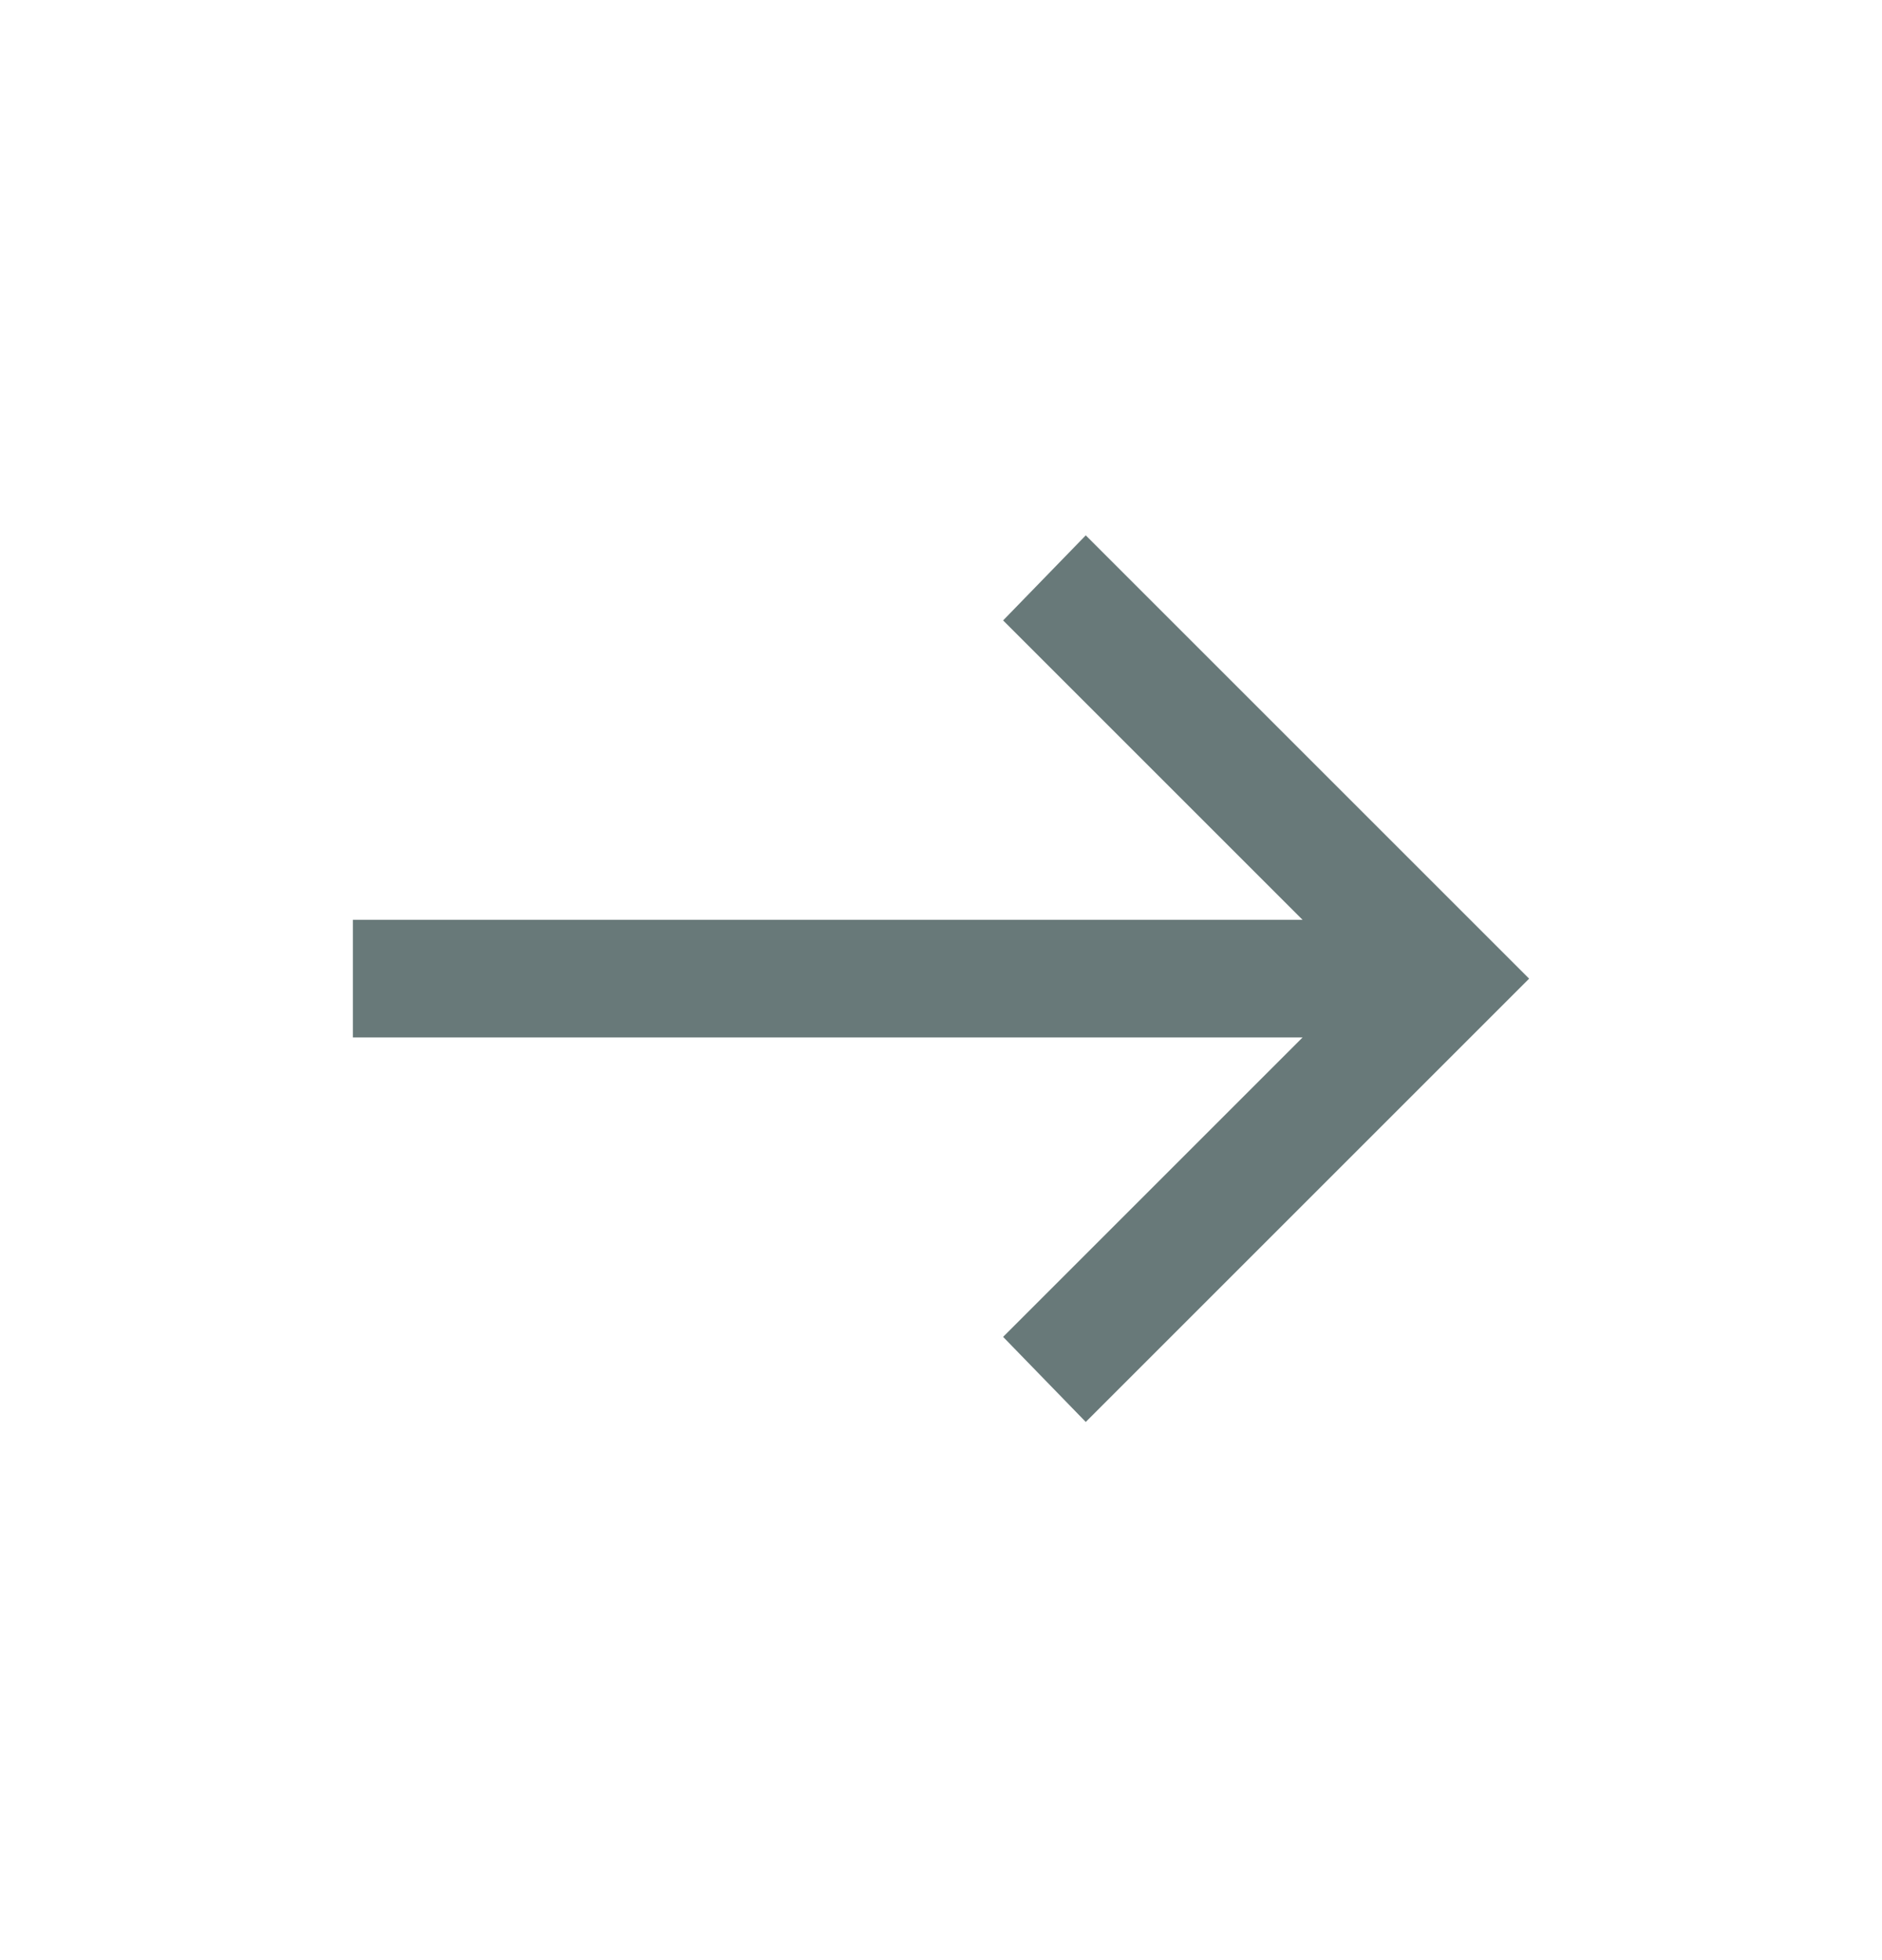
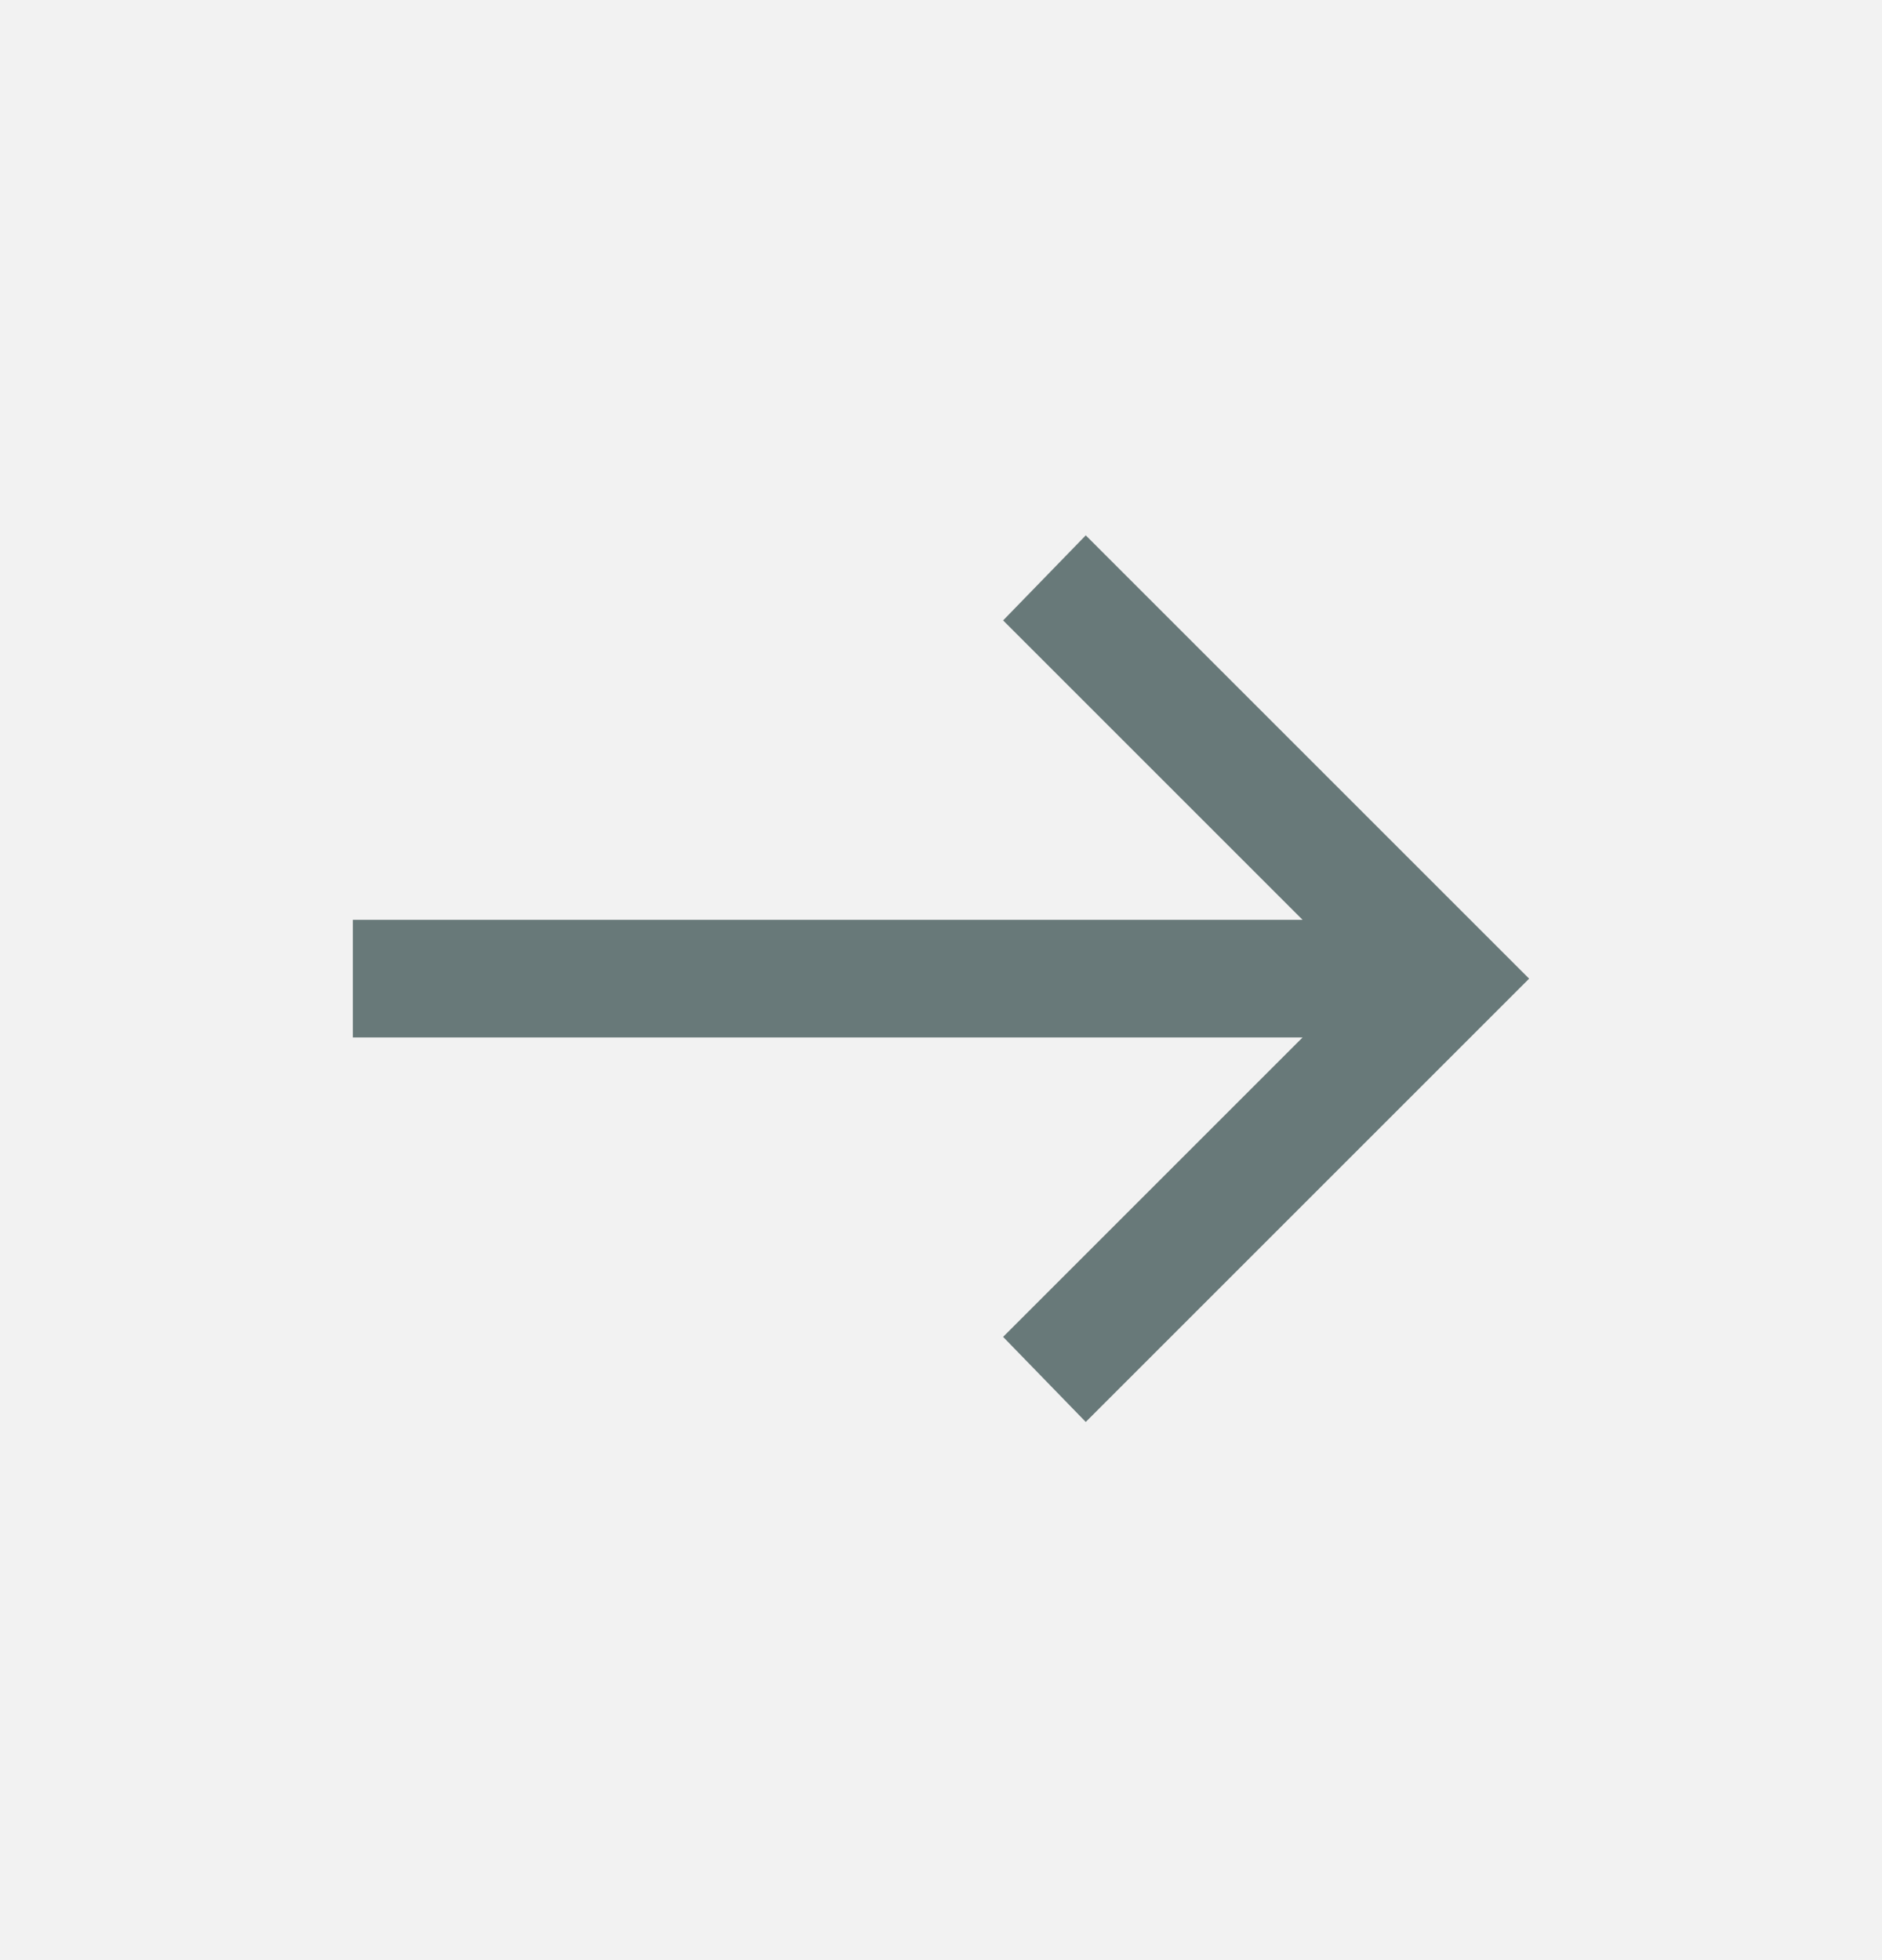
<svg xmlns="http://www.w3.org/2000/svg" width="24" height="25" viewBox="0 0 24 25" fill="none">
  <rect width="24" height="25" fill="#F2F2F2" />
  <g id="14_æ½å·¥äºä¾ã¿ã°ä¸è¦§">
-     <rect width="1920" height="4264" transform="translate(-1058 -2881)" fill="white" />
    <g id="Frame 178">
      <g id="Frame 205">
        <g id="Frame 164">
          <g id="Frame 326">
            <g id="Frame 185">
              <g id="Frame 188">
                <g id="Pagination">
                  <g id="arrow_right_alt">
                    <mask id="mask0_0_1" style="mask-type:alpha" maskUnits="userSpaceOnUse" x="0" y="0" width="24" height="25">
                      <rect id="Bounding box" y="0.481" width="24" height="24" fill="#D9D9D9" />
                    </mask>
                    <g mask="url(#mask0_0_1)">
                      <path id="arrow_right_alt_2" d="M13.846 18.136L12.792 17.051L16.611 13.232H4.5V11.732H16.611L12.792 7.913L13.846 6.828L19.5 12.482L13.846 18.136Z" fill="#687979" />
                    </g>
                  </g>
                </g>
              </g>
            </g>
          </g>
        </g>
      </g>
    </g>
  </g>
</svg>